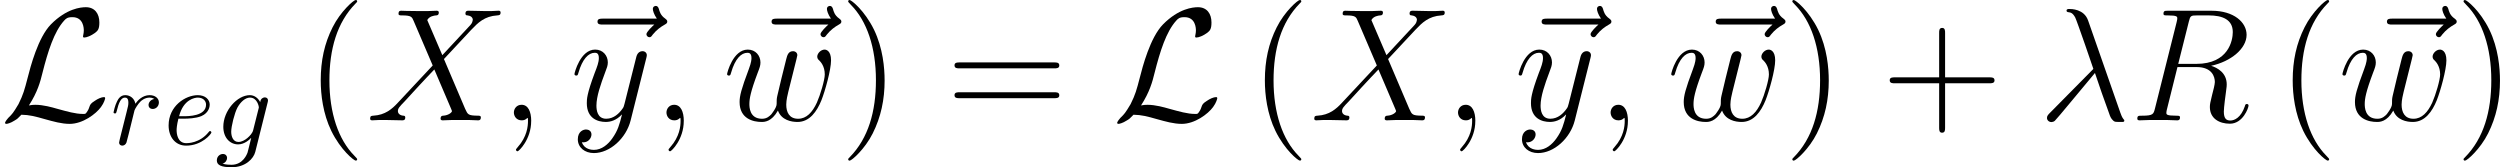
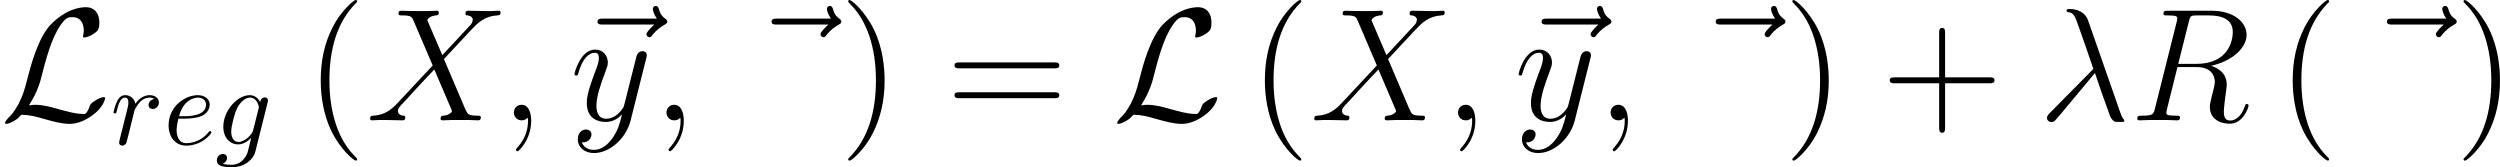
<svg xmlns="http://www.w3.org/2000/svg" xmlns:xlink="http://www.w3.org/1999/xlink" height="18.762pt" version="1.1" viewBox="61.768 52.802 223.509 14.954" width="280.434pt">
  <defs>
    <path d="m2.582 -1.334c0.775 -1.205 1.019 -2.123 1.205 -2.884c0.502 -1.98 1.047 -3.701 1.937 -4.691c0.172 -0.187 0.287 -0.316 0.746 -0.316c0.99 0 1.019 0.99 1.019 1.191c0 0.258 -0.072 0.459 -0.072 0.531c0 0.1 0.086 0.1 0.1 0.1c0.23 0 0.617 -0.158 0.976 -0.416c0.258 -0.201 0.387 -0.344 0.387 -0.933c0 -0.775 -0.402 -1.363 -1.205 -1.363c-0.459 0 -1.722 0.115 -3.127 1.535c-1.148 1.176 -1.822 3.759 -2.095 4.835c-0.258 0.99 -0.373 1.435 -0.803 2.295c-0.1 0.172 -0.473 0.803 -0.674 0.99c-0.387 0.359 -0.531 0.617 -0.531 0.689c0 0.029 0.029 0.086 0.129 0.086c0.057 0 0.359 -0.057 0.732 -0.301c0.244 -0.143 0.273 -0.172 0.603 -0.516c0.717 0.014 1.219 0.143 2.123 0.402c0.732 0.201 1.463 0.416 2.195 0.416c1.162 0 2.338 -0.875 2.798 -1.506c0.287 -0.387 0.373 -0.746 0.373 -0.789c0 -0.1 -0.086 -0.1 -0.1 -0.1c-0.23 0 -0.574 0.158 -0.818 0.33c-0.387 0.244 -0.416 0.33 -0.502 0.574c-0.072 0.23 -0.158 0.344 -0.215 0.43c-0.115 0.172 -0.129 0.172 -0.344 0.172c-0.689 0 -1.406 -0.215 -2.353 -0.473c-0.402 -0.115 -1.191 -0.344 -1.908 -0.344c-0.187 0 -0.387 0.014 -0.574 0.057z" id="g0-76" />
    <path d="m1.863 -2.301c0.289 0 1.026 -0.02 1.524 -0.229c0.697 -0.299 0.747 -0.887 0.747 -1.026c0 -0.438 -0.379 -0.847 -1.066 -0.847c-1.106 0 -2.61 0.966 -2.61 2.71c0 1.016 0.588 1.803 1.564 1.803c1.425 0 2.262 -1.056 2.262 -1.176c0 -0.06 -0.06 -0.13 -0.12 -0.13c-0.05 0 -0.07 0.02 -0.13 0.1c-0.787 0.986 -1.873 0.986 -1.993 0.986c-0.777 0 -0.867 -0.837 -0.867 -1.156c0 -0.12 0.01 -0.428 0.159 -1.036h0.528zm-0.468 -0.219c0.389 -1.514 1.415 -1.664 1.674 -1.664c0.468 0 0.737 0.289 0.737 0.628c0 1.036 -1.594 1.036 -2.002 1.036h-0.408z" id="g3-101" />
    <path d="m4.692 -3.756c0.01 -0.06 0.03 -0.11 0.03 -0.179c0 -0.169 -0.12 -0.269 -0.289 -0.269c-0.1 0 -0.369 0.07 -0.408 0.428c-0.179 -0.369 -0.528 -0.628 -0.927 -0.628c-1.136 0 -2.371 1.395 -2.371 2.829c0 0.986 0.608 1.574 1.325 1.574c0.588 0 1.056 -0.468 1.156 -0.578l0.01 0.01c-0.209 0.887 -0.329 1.295 -0.329 1.315c-0.04 0.09 -0.379 1.076 -1.435 1.076c-0.189 0 -0.518 -0.01 -0.797 -0.1c0.299 -0.09 0.408 -0.349 0.408 -0.518c0 -0.159 -0.11 -0.349 -0.379 -0.349c-0.219 0 -0.538 0.179 -0.538 0.578c0 0.408 0.369 0.608 1.325 0.608c1.245 0 1.963 -0.777 2.112 -1.375l1.106 -4.423zm-1.295 2.481c-0.06 0.259 -0.289 0.508 -0.508 0.697c-0.209 0.179 -0.518 0.359 -0.807 0.359c-0.498 0 -0.648 -0.518 -0.648 -0.917c0 -0.478 0.289 -1.654 0.558 -2.162c0.269 -0.488 0.697 -0.887 1.116 -0.887c0.658 0 0.797 0.807 0.797 0.857s-0.02 0.11 -0.03 0.149l-0.478 1.903z" id="g3-103" />
    <path d="m0.877 -0.588c-0.03 0.149 -0.09 0.379 -0.09 0.428c0 0.179 0.139 0.269 0.289 0.269c0.12 0 0.299 -0.08 0.369 -0.279c0.02 -0.04 0.359 -1.395 0.399 -1.574c0.08 -0.329 0.259 -1.026 0.319 -1.295c0.04 -0.13 0.319 -0.598 0.558 -0.817c0.08 -0.07 0.369 -0.329 0.797 -0.329c0.259 0 0.408 0.12 0.418 0.12c-0.299 0.05 -0.518 0.289 -0.518 0.548c0 0.159 0.11 0.349 0.379 0.349s0.548 -0.229 0.548 -0.588c0 -0.349 -0.319 -0.648 -0.827 -0.648c-0.648 0 -1.086 0.488 -1.275 0.767c-0.08 -0.448 -0.438 -0.767 -0.907 -0.767c-0.458 0 -0.648 0.389 -0.737 0.568c-0.179 0.339 -0.309 0.936 -0.309 0.966c0 0.1 0.1 0.1 0.12 0.1c0.1 0 0.11 -0.01 0.169 -0.229c0.169 -0.707 0.369 -1.186 0.727 -1.186c0.169 0 0.309 0.08 0.309 0.458c0 0.209 -0.03 0.319 -0.159 0.837l-0.578 2.301z" id="g3-114" />
    <path d="m4.663 3.486c0 -0.043 0 -0.072 -0.244 -0.316c-1.435 -1.449 -2.238 -3.816 -2.238 -6.743c0 -2.783 0.674 -5.179 2.338 -6.872c0.143 -0.129 0.143 -0.158 0.143 -0.201c0 -0.086 -0.072 -0.115 -0.129 -0.115c-0.187 0 -1.363 1.033 -2.066 2.439c-0.732 1.449 -1.062 2.984 -1.062 4.749c0 1.277 0.201 2.984 0.947 4.519c0.846 1.722 2.023 2.654 2.181 2.654c0.057 0 0.129 -0.029 0.129 -0.115z" id="g2-40" />
    <path d="m4.046 -3.572c0 -1.09 -0.143 -2.869 -0.947 -4.533c-0.846 -1.722 -2.023 -2.654 -2.181 -2.654c-0.057 0 -0.129 0.029 -0.129 0.115c0 0.043 0 0.072 0.244 0.316c1.435 1.449 2.238 3.816 2.238 6.743c0 2.783 -0.674 5.179 -2.338 6.872c-0.143 0.129 -0.143 0.158 -0.143 0.201c0 0.086 0.072 0.115 0.129 0.115c0.187 0 1.363 -1.033 2.066 -2.439c0.732 -1.463 1.062 -3.013 1.062 -4.734z" id="g2-41" />
    <path d="m5.724 -3.314h3.96c0.201 0 0.459 0 0.459 -0.258c0 -0.273 -0.244 -0.273 -0.459 -0.273h-3.96v-3.96c0 -0.201 0 -0.459 -0.258 -0.459c-0.273 0 -0.273 0.244 -0.273 0.459v3.96h-3.96c-0.201 0 -0.459 0 -0.459 0.258c0 0.273 0.244 0.273 0.459 0.273h3.96v3.96c0 0.201 0 0.459 0.258 0.459c0.273 0 0.273 -0.244 0.273 -0.459v-3.96z" id="g2-43" />
    <path d="m9.684 -4.648c0.201 0 0.459 0 0.459 -0.258c0 -0.273 -0.244 -0.273 -0.459 -0.273h-8.45c-0.201 0 -0.459 0 -0.459 0.258c0 0.273 0.244 0.273 0.459 0.273h8.45zm0 2.668c0.201 0 0.459 0 0.459 -0.258c0 -0.273 -0.244 -0.273 -0.459 -0.273h-8.45c-0.201 0 -0.459 0 -0.459 0.258c0 0.273 0.244 0.273 0.459 0.273h8.45z" id="g2-61" />
    <path d="m4.433 -8.938c-0.359 -1.019 -1.492 -1.019 -1.679 -1.019c-0.086 0 -0.244 0 -0.244 0.143c0 0.115 0.086 0.129 0.158 0.143c0.215 0.029 0.387 0.057 0.617 0.473c0.143 0.273 1.621 4.562 1.621 4.591c0 0.014 -0.014 0.029 -0.129 0.143l-3.73 3.773c-0.172 0.172 -0.287 0.287 -0.287 0.473c0 0.201 0.172 0.373 0.402 0.373c0.057 0 0.215 -0.029 0.301 -0.115c0.23 -0.215 2.281 -2.726 3.587 -4.275c0.373 1.119 0.832 2.439 1.277 3.644c0.072 0.215 0.143 0.416 0.344 0.603c0.143 0.129 0.172 0.129 0.574 0.129h0.273c0.057 0 0.158 0 0.158 -0.115c0 -0.057 -0.014 -0.072 -0.072 -0.129c-0.129 -0.158 -0.23 -0.416 -0.287 -0.588l-2.884 -8.249z" id="g1-21" />
    <path d="m2.798 0.057c0 -0.832 -0.273 -1.449 -0.861 -1.449c-0.459 0 -0.689 0.373 -0.689 0.689s0.215 0.703 0.703 0.703c0.187 0 0.344 -0.057 0.473 -0.187c0.029 -0.029 0.043 -0.029 0.057 -0.029c0.029 0 0.029 0.201 0.029 0.273c0 0.473 -0.086 1.406 -0.918 2.338c-0.158 0.172 -0.158 0.201 -0.158 0.23c0 0.072 0.072 0.143 0.143 0.143c0.115 0 1.219 -1.062 1.219 -2.711z" id="g1-59" />
    <path d="m5.279 -8.823c0.129 -0.531 0.187 -0.56 0.746 -0.56h1.033c1.234 0 2.152 0.373 2.152 1.492c0 0.732 -0.373 2.841 -3.257 2.841h-1.621l0.947 -3.773zm1.994 3.945c1.779 -0.387 3.171 -1.535 3.171 -2.769c0 -1.119 -1.133 -2.152 -3.127 -2.152h-3.888c-0.287 0 -0.416 0 -0.416 0.273c0 0.143 0.1 0.143 0.373 0.143c0.861 0 0.861 0.115 0.861 0.273c0 0.029 0 0.115 -0.057 0.33l-1.937 7.718c-0.129 0.502 -0.158 0.646 -1.148 0.646c-0.33 0 -0.43 0 -0.43 0.273c0 0.143 0.158 0.143 0.201 0.143c0.258 0 0.56 -0.029 0.832 -0.029h1.693c0.258 0 0.56 0.029 0.818 0.029c0.115 0 0.273 0 0.273 -0.273c0 -0.143 -0.129 -0.143 -0.344 -0.143c-0.875 0 -0.875 -0.115 -0.875 -0.258c0 -0.014 0 -0.115 0.029 -0.23l0.961 -3.859h1.722c1.363 0 1.621 0.861 1.621 1.334c0 0.215 -0.143 0.775 -0.244 1.148c-0.158 0.66 -0.201 0.818 -0.201 1.09c0 1.019 0.832 1.492 1.793 1.492c1.162 0 1.664 -1.42 1.664 -1.621c0 -0.1 -0.072 -0.143 -0.158 -0.143c-0.115 0 -0.143 0.086 -0.172 0.201c-0.344 1.019 -0.933 1.277 -1.291 1.277s-0.588 -0.158 -0.588 -0.803c0 -0.344 0.172 -1.65 0.187 -1.722c0.072 -0.531 0.072 -0.588 0.072 -0.703c0 -1.047 -0.846 -1.492 -1.392 -1.664z" id="g1-82" />
    <path d="m6.814 -5.825l-1.349 -3.142c0.187 -0.344 0.617 -0.402 0.789 -0.416c0.086 0 0.244 -0.014 0.244 -0.258c0 -0.158 -0.129 -0.158 -0.215 -0.158c-0.244 0 -0.531 0.029 -0.775 0.029h-0.832c-0.875 0 -1.506 -0.029 -1.521 -0.029c-0.115 0 -0.258 0 -0.258 0.273c0 0.143 0.129 0.143 0.316 0.143c0.832 0 0.889 0.143 1.033 0.488l1.707 3.988l-3.113 3.328c-0.516 0.56 -1.133 1.105 -2.195 1.162c-0.172 0.014 -0.287 0.014 -0.287 0.273c0 0.043 0.014 0.143 0.172 0.143c0.201 0 0.416 -0.029 0.617 -0.029h0.674c0.459 0 0.961 0.029 1.406 0.029c0.1 0 0.273 0 0.273 -0.258c0 -0.143 -0.1 -0.158 -0.187 -0.158c-0.287 -0.029 -0.473 -0.187 -0.473 -0.416c0 -0.244 0.172 -0.416 0.588 -0.846l1.277 -1.392c0.316 -0.33 1.076 -1.162 1.392 -1.478l1.506 3.529c0.014 0.029 0.072 0.172 0.072 0.187c0 0.129 -0.316 0.387 -0.775 0.416c-0.086 0 -0.244 0.014 -0.244 0.273c0 0.143 0.143 0.143 0.215 0.143c0.244 0 0.531 -0.029 0.775 -0.029h1.578c0.258 0 0.531 0.029 0.775 0.029c0.1 0 0.258 0 0.258 -0.273c0 -0.143 -0.143 -0.143 -0.273 -0.143c-0.861 -0.014 -0.889 -0.086 -1.133 -0.617l-1.894 -4.447l1.822 -1.951c0.143 -0.143 0.473 -0.502 0.603 -0.646c0.617 -0.646 1.191 -1.234 2.353 -1.306c0.143 -0.014 0.287 -0.014 0.287 -0.258c0 -0.158 -0.129 -0.158 -0.187 -0.158c-0.201 0 -0.416 0.029 -0.617 0.029h-0.66c-0.459 0 -0.961 -0.029 -1.406 -0.029c-0.1 0 -0.273 0 -0.273 0.258c0 0.143 0.1 0.158 0.187 0.158c0.23 0.029 0.473 0.143 0.473 0.416l-0.014 0.029c-0.014 0.1 -0.043 0.244 -0.201 0.416l-2.511 2.697z" id="g1-88" />
-     <path d="m4.935 -0.875c0.316 0.861 1.205 1.019 1.75 1.019c1.09 0 1.736 -0.947 2.138 -1.937c0.33 -0.832 0.861 -2.726 0.861 -3.572c0 -0.875 -0.445 -0.961 -0.574 -0.961c-0.344 0 -0.66 0.344 -0.66 0.631c0 0.172 0.1 0.273 0.172 0.33c0.129 0.129 0.502 0.516 0.502 1.262c0 0.488 -0.402 1.836 -0.703 2.511c-0.402 0.875 -0.933 1.449 -1.679 1.449c-0.803 0 -1.062 -0.603 -1.062 -1.262c0 -0.416 0.129 -0.918 0.187 -1.162l0.603 -2.41c0.072 -0.287 0.201 -0.789 0.201 -0.846c0 -0.215 -0.172 -0.359 -0.387 -0.359c-0.416 0 -0.516 0.359 -0.603 0.703c-0.143 0.56 -0.746 2.984 -0.803 3.3c-0.057 0.244 -0.057 0.402 -0.057 0.717c0 0.344 -0.459 0.889 -0.473 0.918c-0.158 0.158 -0.387 0.402 -0.832 0.402c-1.133 0 -1.133 -1.076 -1.133 -1.32c0 -0.459 0.1 -1.09 0.746 -2.798c0.172 -0.445 0.244 -0.631 0.244 -0.918c0 -0.603 -0.43 -1.148 -1.133 -1.148c-1.32 0 -1.851 2.08 -1.851 2.195c0 0.057 0.057 0.129 0.158 0.129c0.129 0 0.143 -0.057 0.201 -0.258c0.359 -1.262 0.918 -1.779 1.449 -1.779c0.143 0 0.373 0.014 0.373 0.473c0 0.072 0 0.373 -0.244 1.004c-0.674 1.793 -0.818 2.381 -0.818 2.927c0 1.506 1.234 1.779 1.965 1.779c0.244 0 0.889 0 1.463 -1.019z" id="g1-119" />
    <path d="m3.773 1.607c-0.387 0.545 -0.947 1.033 -1.65 1.033c-0.172 0 -0.861 -0.029 -1.076 -0.689c0.043 0.014 0.115 0.014 0.143 0.014c0.43 0 0.717 -0.373 0.717 -0.703s-0.273 -0.445 -0.488 -0.445c-0.23 0 -0.732 0.172 -0.732 0.875c0 0.732 0.617 1.234 1.435 1.234c1.435 0 2.884 -1.32 3.285 -2.912l1.406 -5.595c0.014 -0.072 0.043 -0.158 0.043 -0.244c0 -0.215 -0.172 -0.359 -0.387 -0.359c-0.129 0 -0.43 0.057 -0.545 0.488l-1.062 4.218c-0.072 0.258 -0.072 0.287 -0.187 0.445c-0.287 0.402 -0.76 0.889 -1.449 0.889c-0.803 0 -0.875 -0.789 -0.875 -1.176c0 -0.818 0.387 -1.922 0.775 -2.955c0.158 -0.416 0.244 -0.617 0.244 -0.904c0 -0.603 -0.43 -1.148 -1.133 -1.148c-1.32 0 -1.851 2.08 -1.851 2.195c0 0.057 0.057 0.129 0.158 0.129c0.129 0 0.143 -0.057 0.201 -0.258c0.344 -1.205 0.889 -1.779 1.449 -1.779c0.129 0 0.373 0 0.373 0.473c0 0.373 -0.158 0.789 -0.373 1.334c-0.703 1.879 -0.703 2.353 -0.703 2.697c0 1.363 0.976 1.679 1.693 1.679c0.416 0 0.933 -0.129 1.435 -0.66l0.014 0.014c-0.215 0.846 -0.359 1.406 -0.861 2.109z" id="g1-121" />
    <path d="m7.675 -8.565c-0.172 0.158 -0.703 0.66 -0.703 0.861c0 0.143 0.129 0.273 0.273 0.273c0.129 0 0.187 -0.086 0.287 -0.23c0.344 -0.43 0.732 -0.703 1.062 -0.889c0.143 -0.086 0.244 -0.129 0.244 -0.287c0 -0.129 -0.115 -0.201 -0.201 -0.273c-0.402 -0.273 -0.502 -0.66 -0.545 -0.832c-0.043 -0.115 -0.086 -0.287 -0.287 -0.287c-0.086 0 -0.258 0.057 -0.258 0.273c0 0.129 0.086 0.473 0.359 0.861h-4.82c-0.244 0 -0.488 0 -0.488 0.273c0 0.258 0.258 0.258 0.488 0.258h4.591z" id="g1-126" />
  </defs>
  <g id="page1">
    <use x="61.768" xlink:href="#g0-76" y="63.562" />
    <use x="71.626" xlink:href="#g3-114" y="65.713" />
    <use x="76.381" xlink:href="#g3-101" y="65.713" />
    <use x="81.003" xlink:href="#g3-103" y="65.713" />
    <use x="89.035" xlink:href="#g2-40" y="63.562" />
    <use x="94.498" xlink:href="#g1-88" y="63.562" />
    <use x="106.46" xlink:href="#g1-59" y="63.562" />
    <use x="112.586" xlink:href="#g1-126" y="63.562" />
    <use x="112.738" xlink:href="#g1-121" y="63.562" />
    <use x="120.102" xlink:href="#g1-59" y="63.562" />
    <use x="128.15" xlink:href="#g1-126" y="63.562" />
    <use x="126.381" xlink:href="#g1-119" y="63.562" />
    <use x="136.808" xlink:href="#g2-41" y="63.562" />
    <use x="146.329" xlink:href="#g2-61" y="63.562" />
    <use x="161.198" xlink:href="#g0-76" y="63.562" />
    <use x="173.447" xlink:href="#g2-40" y="63.562" />
    <use x="178.91" xlink:href="#g1-88" y="63.562" />
    <use x="190.872" xlink:href="#g1-59" y="63.562" />
    <use x="196.998" xlink:href="#g1-126" y="63.562" />
    <use x="197.151" xlink:href="#g1-121" y="63.562" />
    <use x="204.515" xlink:href="#g1-59" y="63.562" />
    <use x="212.562" xlink:href="#g1-126" y="63.562" />
    <use x="210.793" xlink:href="#g1-119" y="63.562" />
    <use x="221.221" xlink:href="#g2-41" y="63.562" />
    <use x="229.944" xlink:href="#g2-43" y="63.562" />
    <use x="244.017" xlink:href="#g1-21" y="63.562" />
    <use x="252.18" xlink:href="#g1-82" y="63.562" />
    <use x="265.342" xlink:href="#g2-40" y="63.562" />
    <use x="272.574" xlink:href="#g1-126" y="63.562" />
    <use x="270.804" xlink:href="#g1-119" y="63.562" />
    <use x="281.232" xlink:href="#g2-41" y="63.562" />
  </g>
</svg>